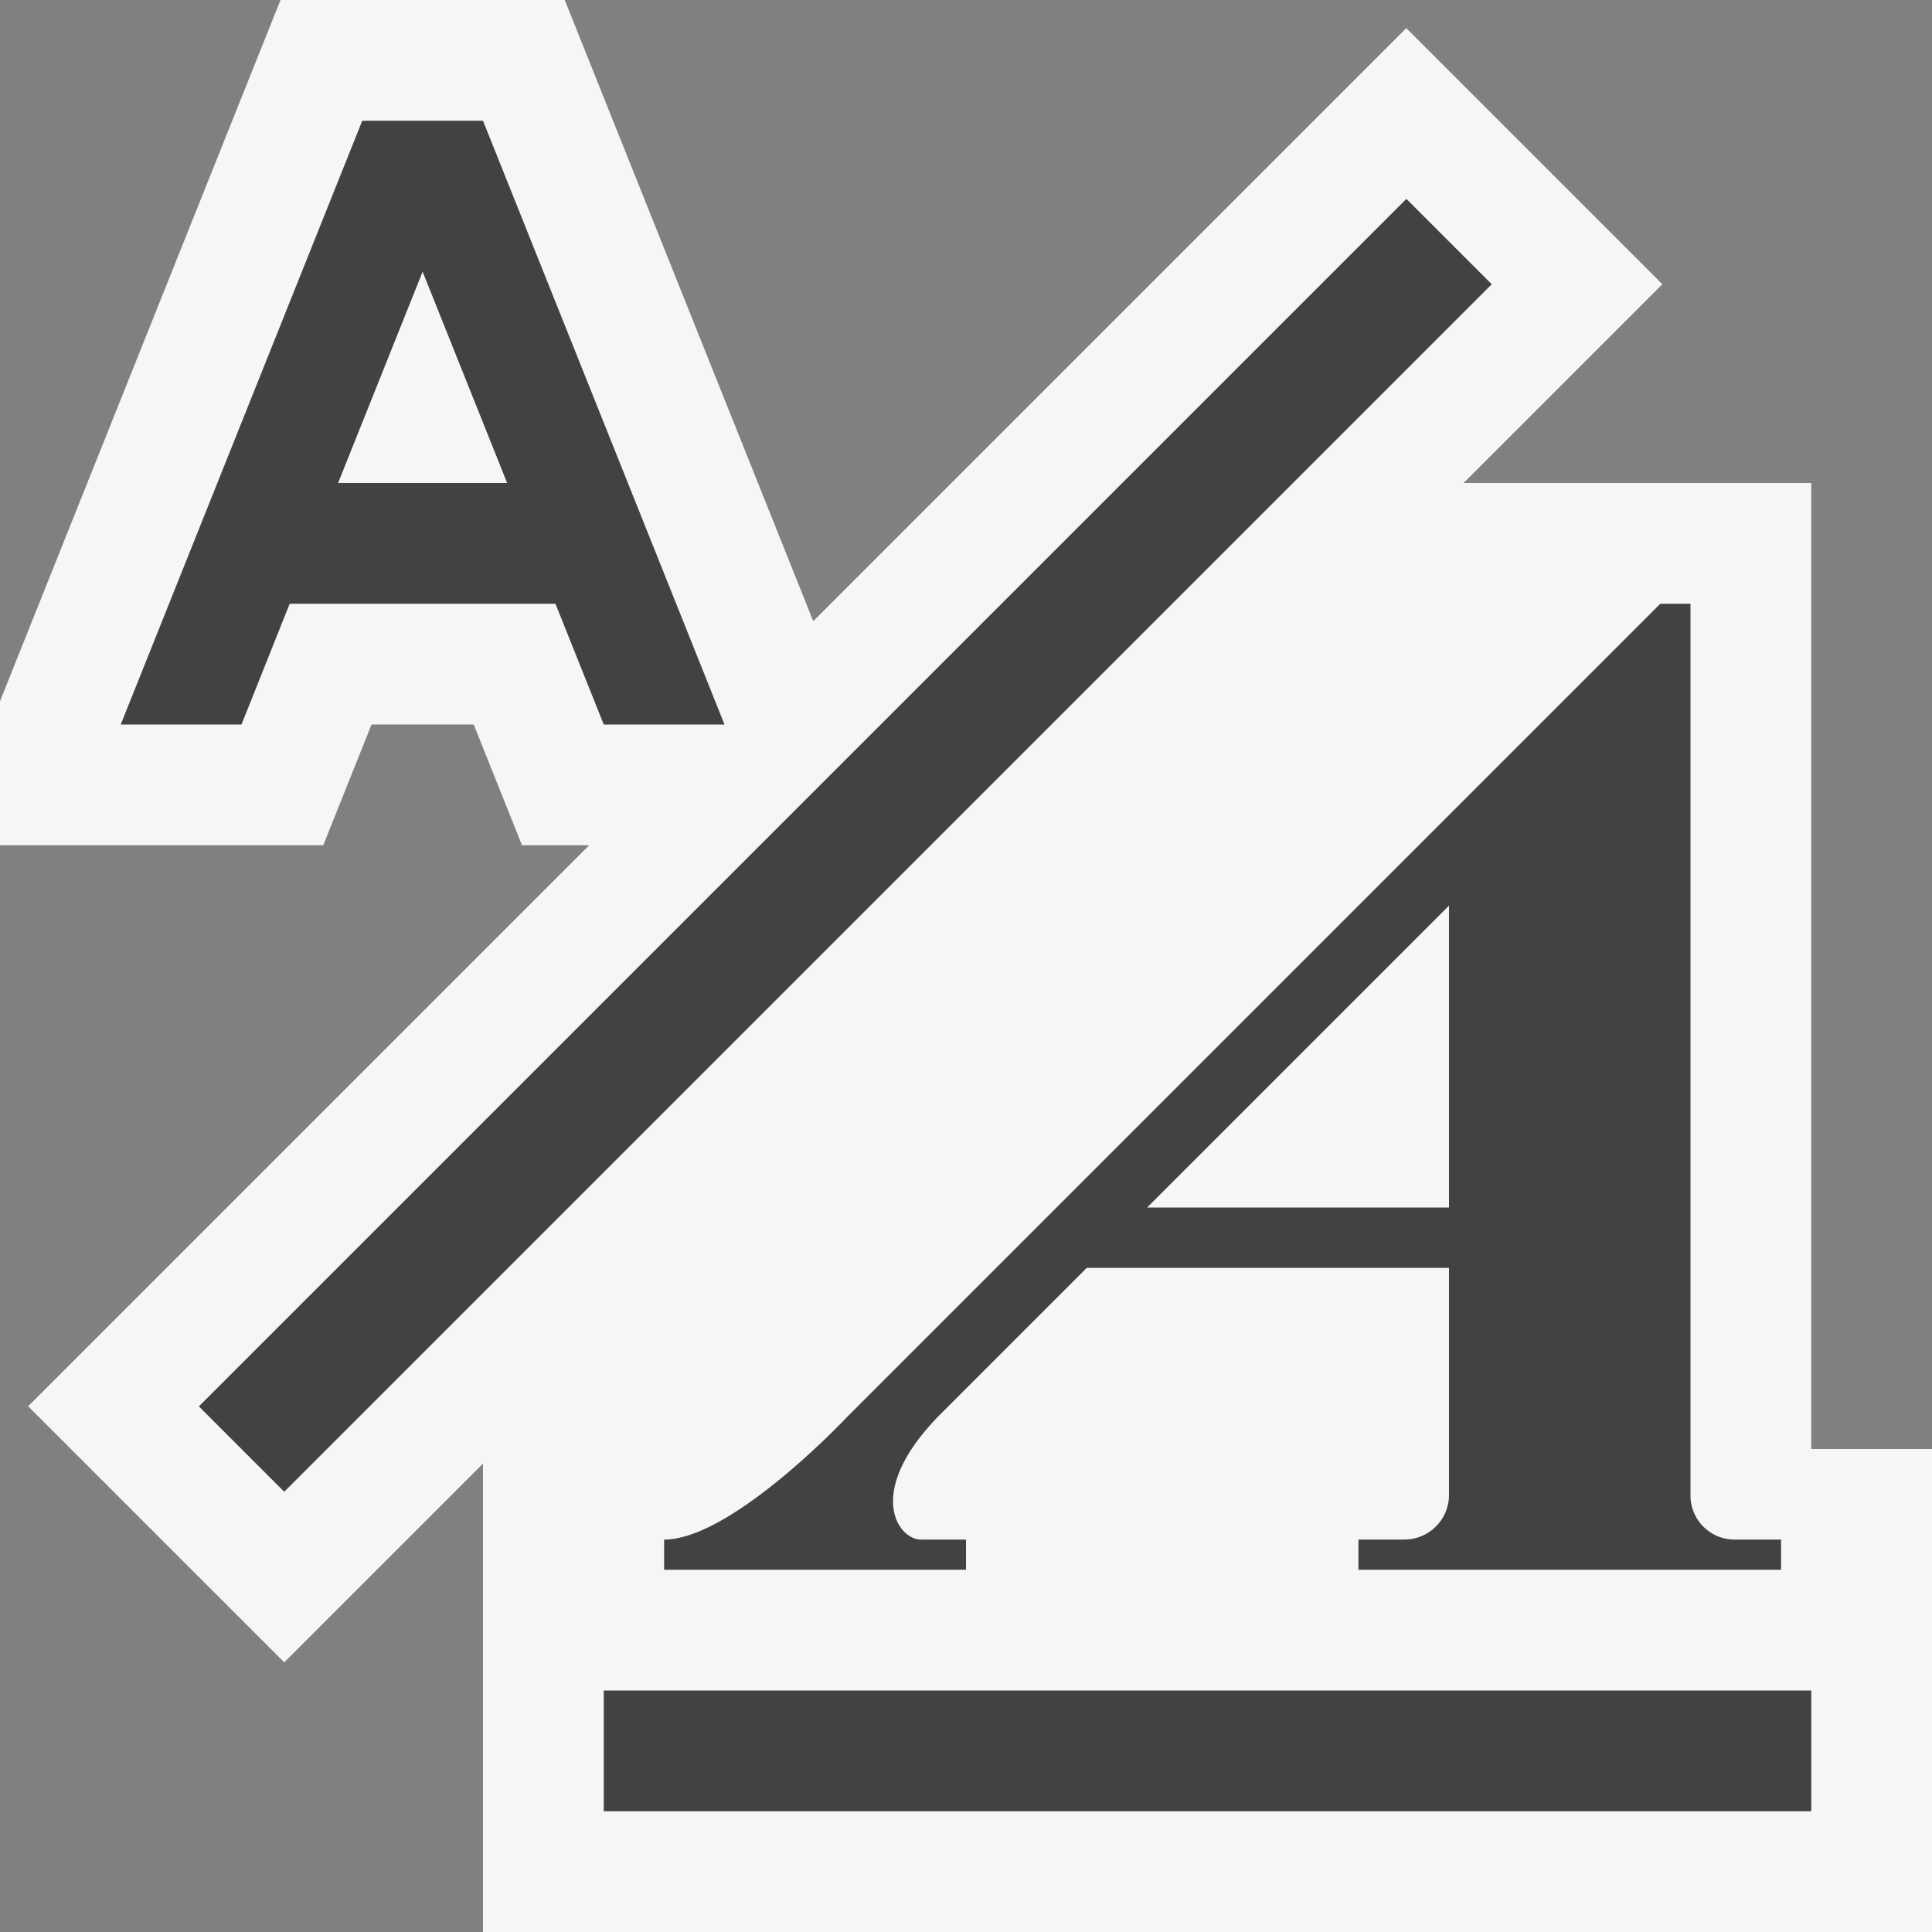
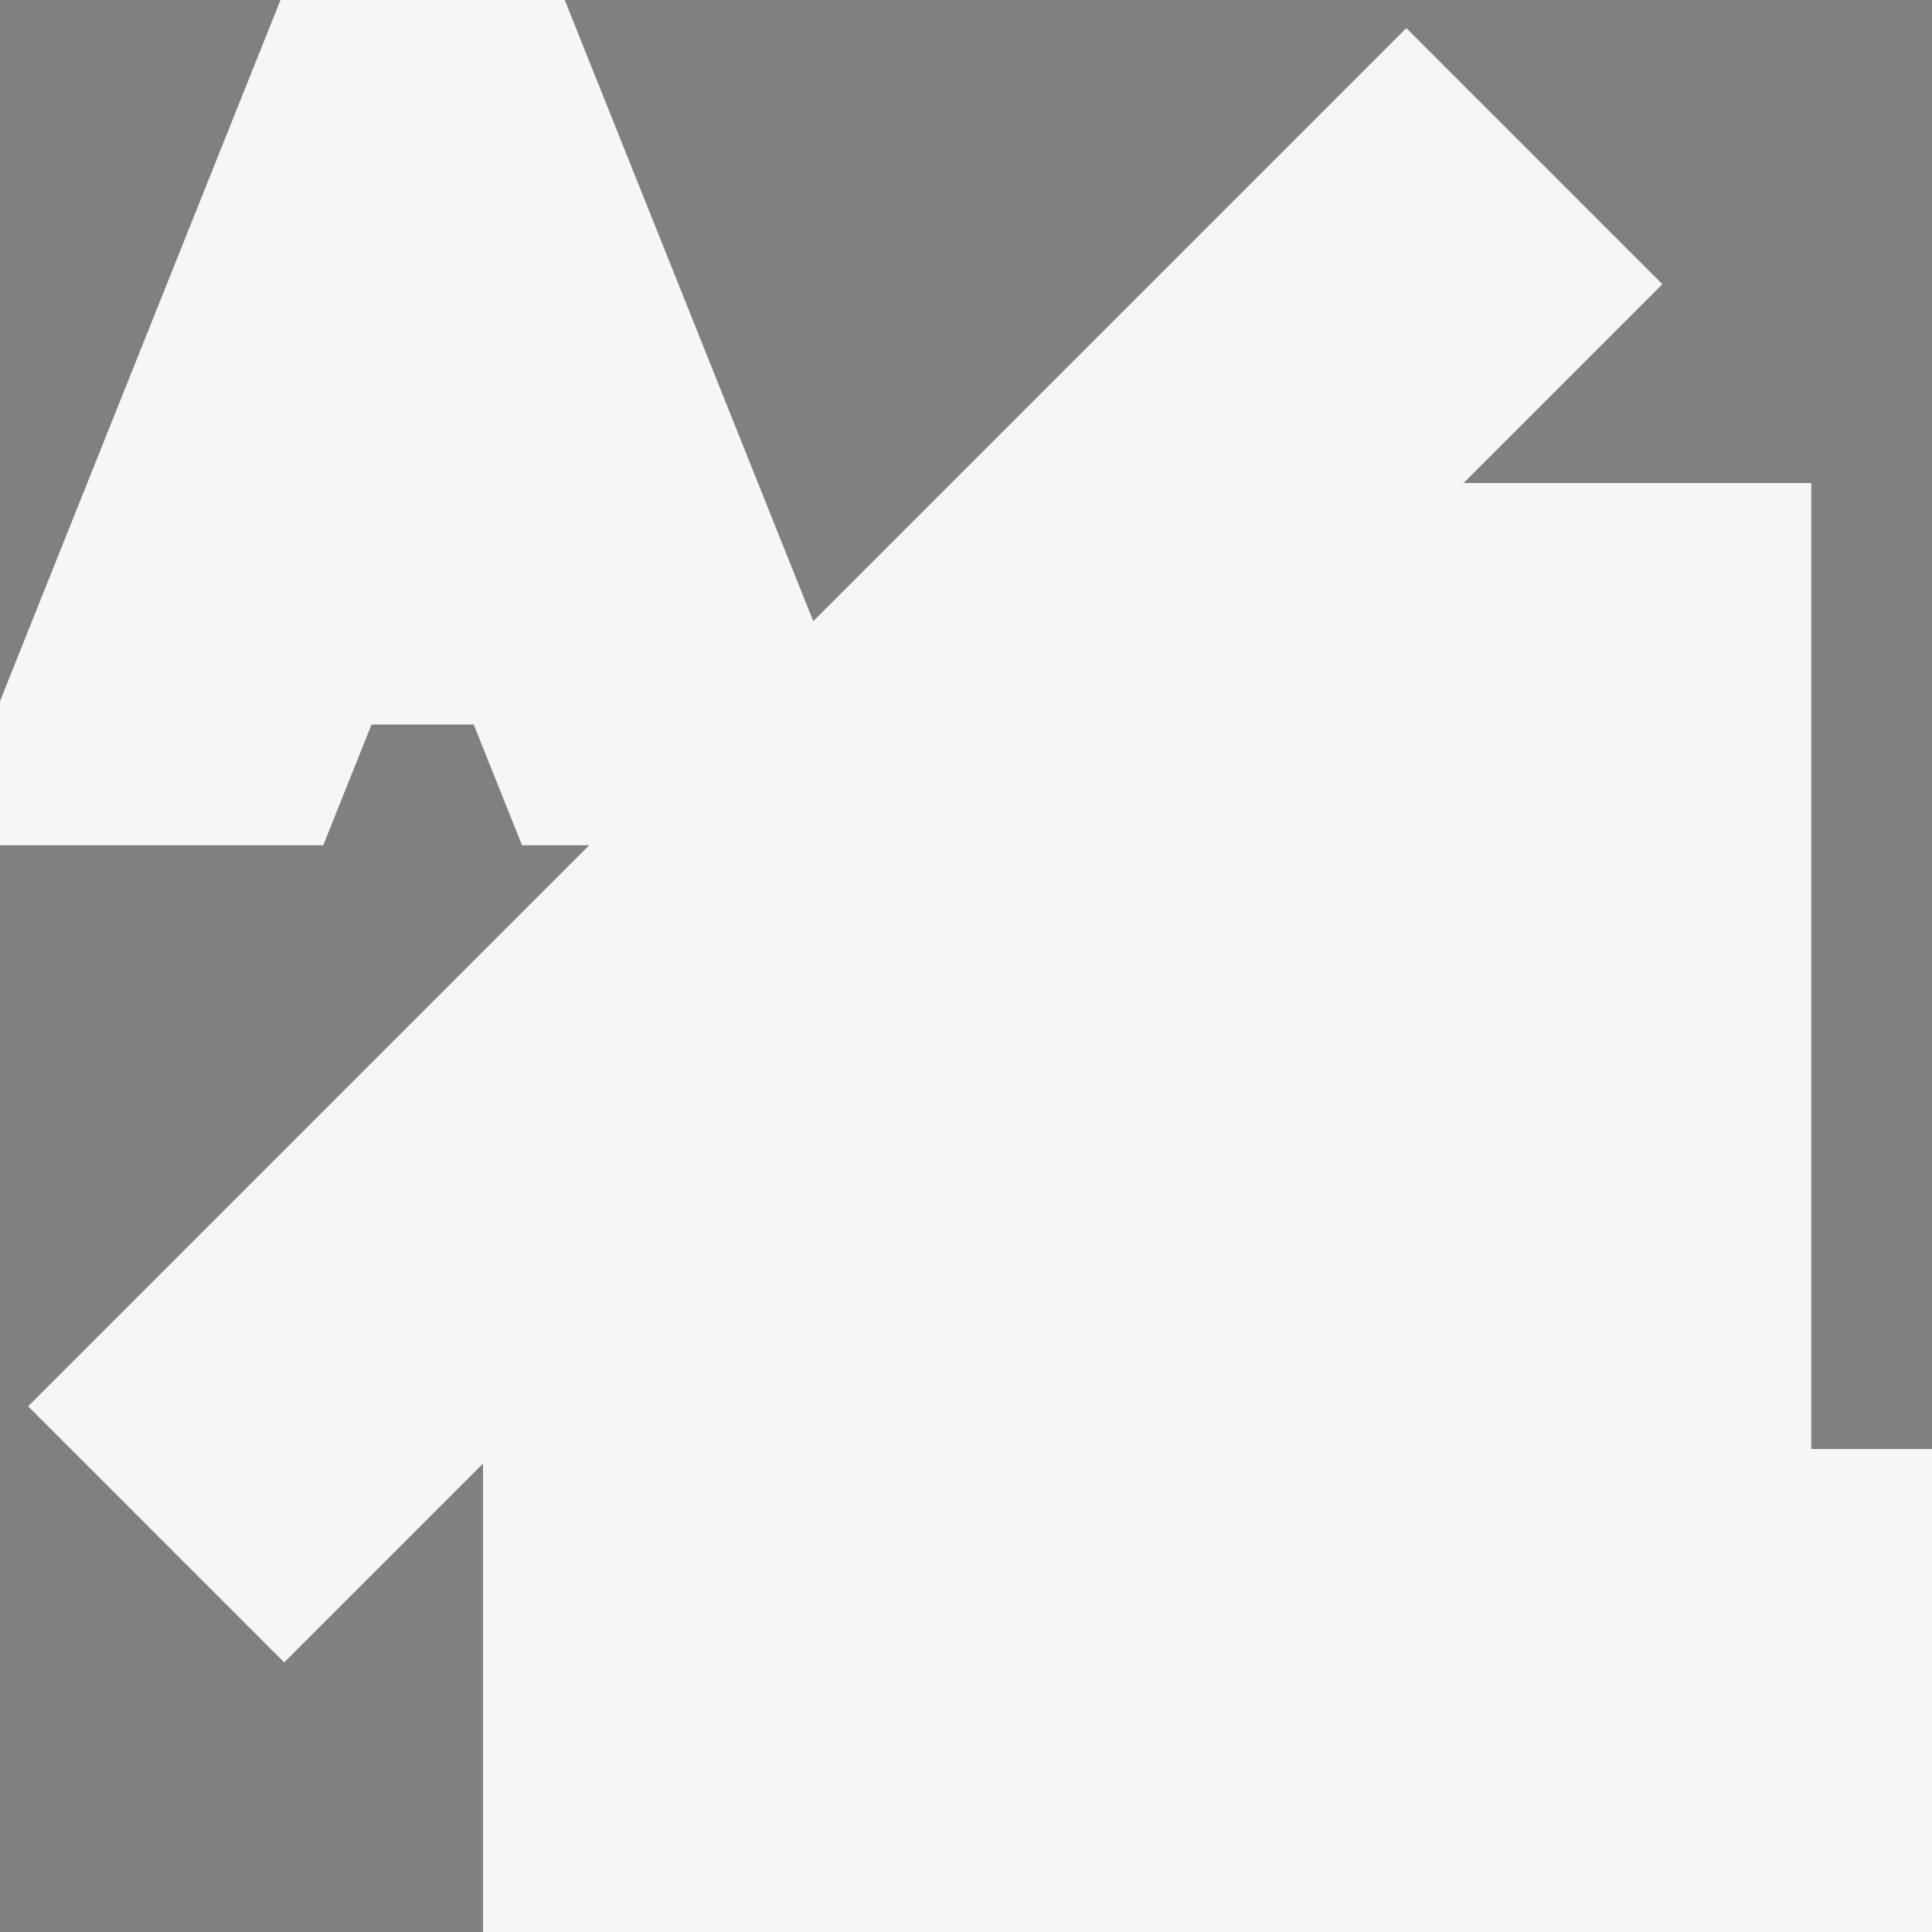
<svg xmlns="http://www.w3.org/2000/svg" viewBox="0 0 16 16">
  <rect x="0" y="0" width="16" height="16" fill="#808080" stroke="none" />
  <style>.st0{opacity:0}.st0,.st1{fill:#f6f6f6}.st2{fill:#424242}</style>
  <g id="outline">
-     <path class="st0" d="M0 0h16v16H0z" />
    <path class="st1" d="M16 12h-1V4h-2.879l1.646-1.646L11.646.233 6.735 5.144 4.677 0H2.323L0 5.807V7h2.677l.4-1h.846l.4 1h.556L.233 11.646l2.121 2.121L4 12.121V16h12v-4z" />
  </g>
-   <path class="st2" d="M5 6h1L4 1H3L1 6h1l.399-1H4.6L5 6zM2.8 4l.7-1.75L4.2 4H2.8zM15 15H5v-1h10v1zm-.625-2.25a.365.365 0 0 1-.375-.354V5h-.25l-6.734 6.734S6.063 12.75 5.5 12.75V13H8v-.25h-.375c-.188 0-.477-.398.172-1.047L9 10.5h3V12.385a.37.37 0 0 1-.375.365h-.375V13h3.5v-.25h-.375zM9.5 10L12 7.5V10H9.5zm-7.146 2.354l-.707-.707 10-10 .707.707-10 10z" id="icon_x5F_bg" />
</svg>